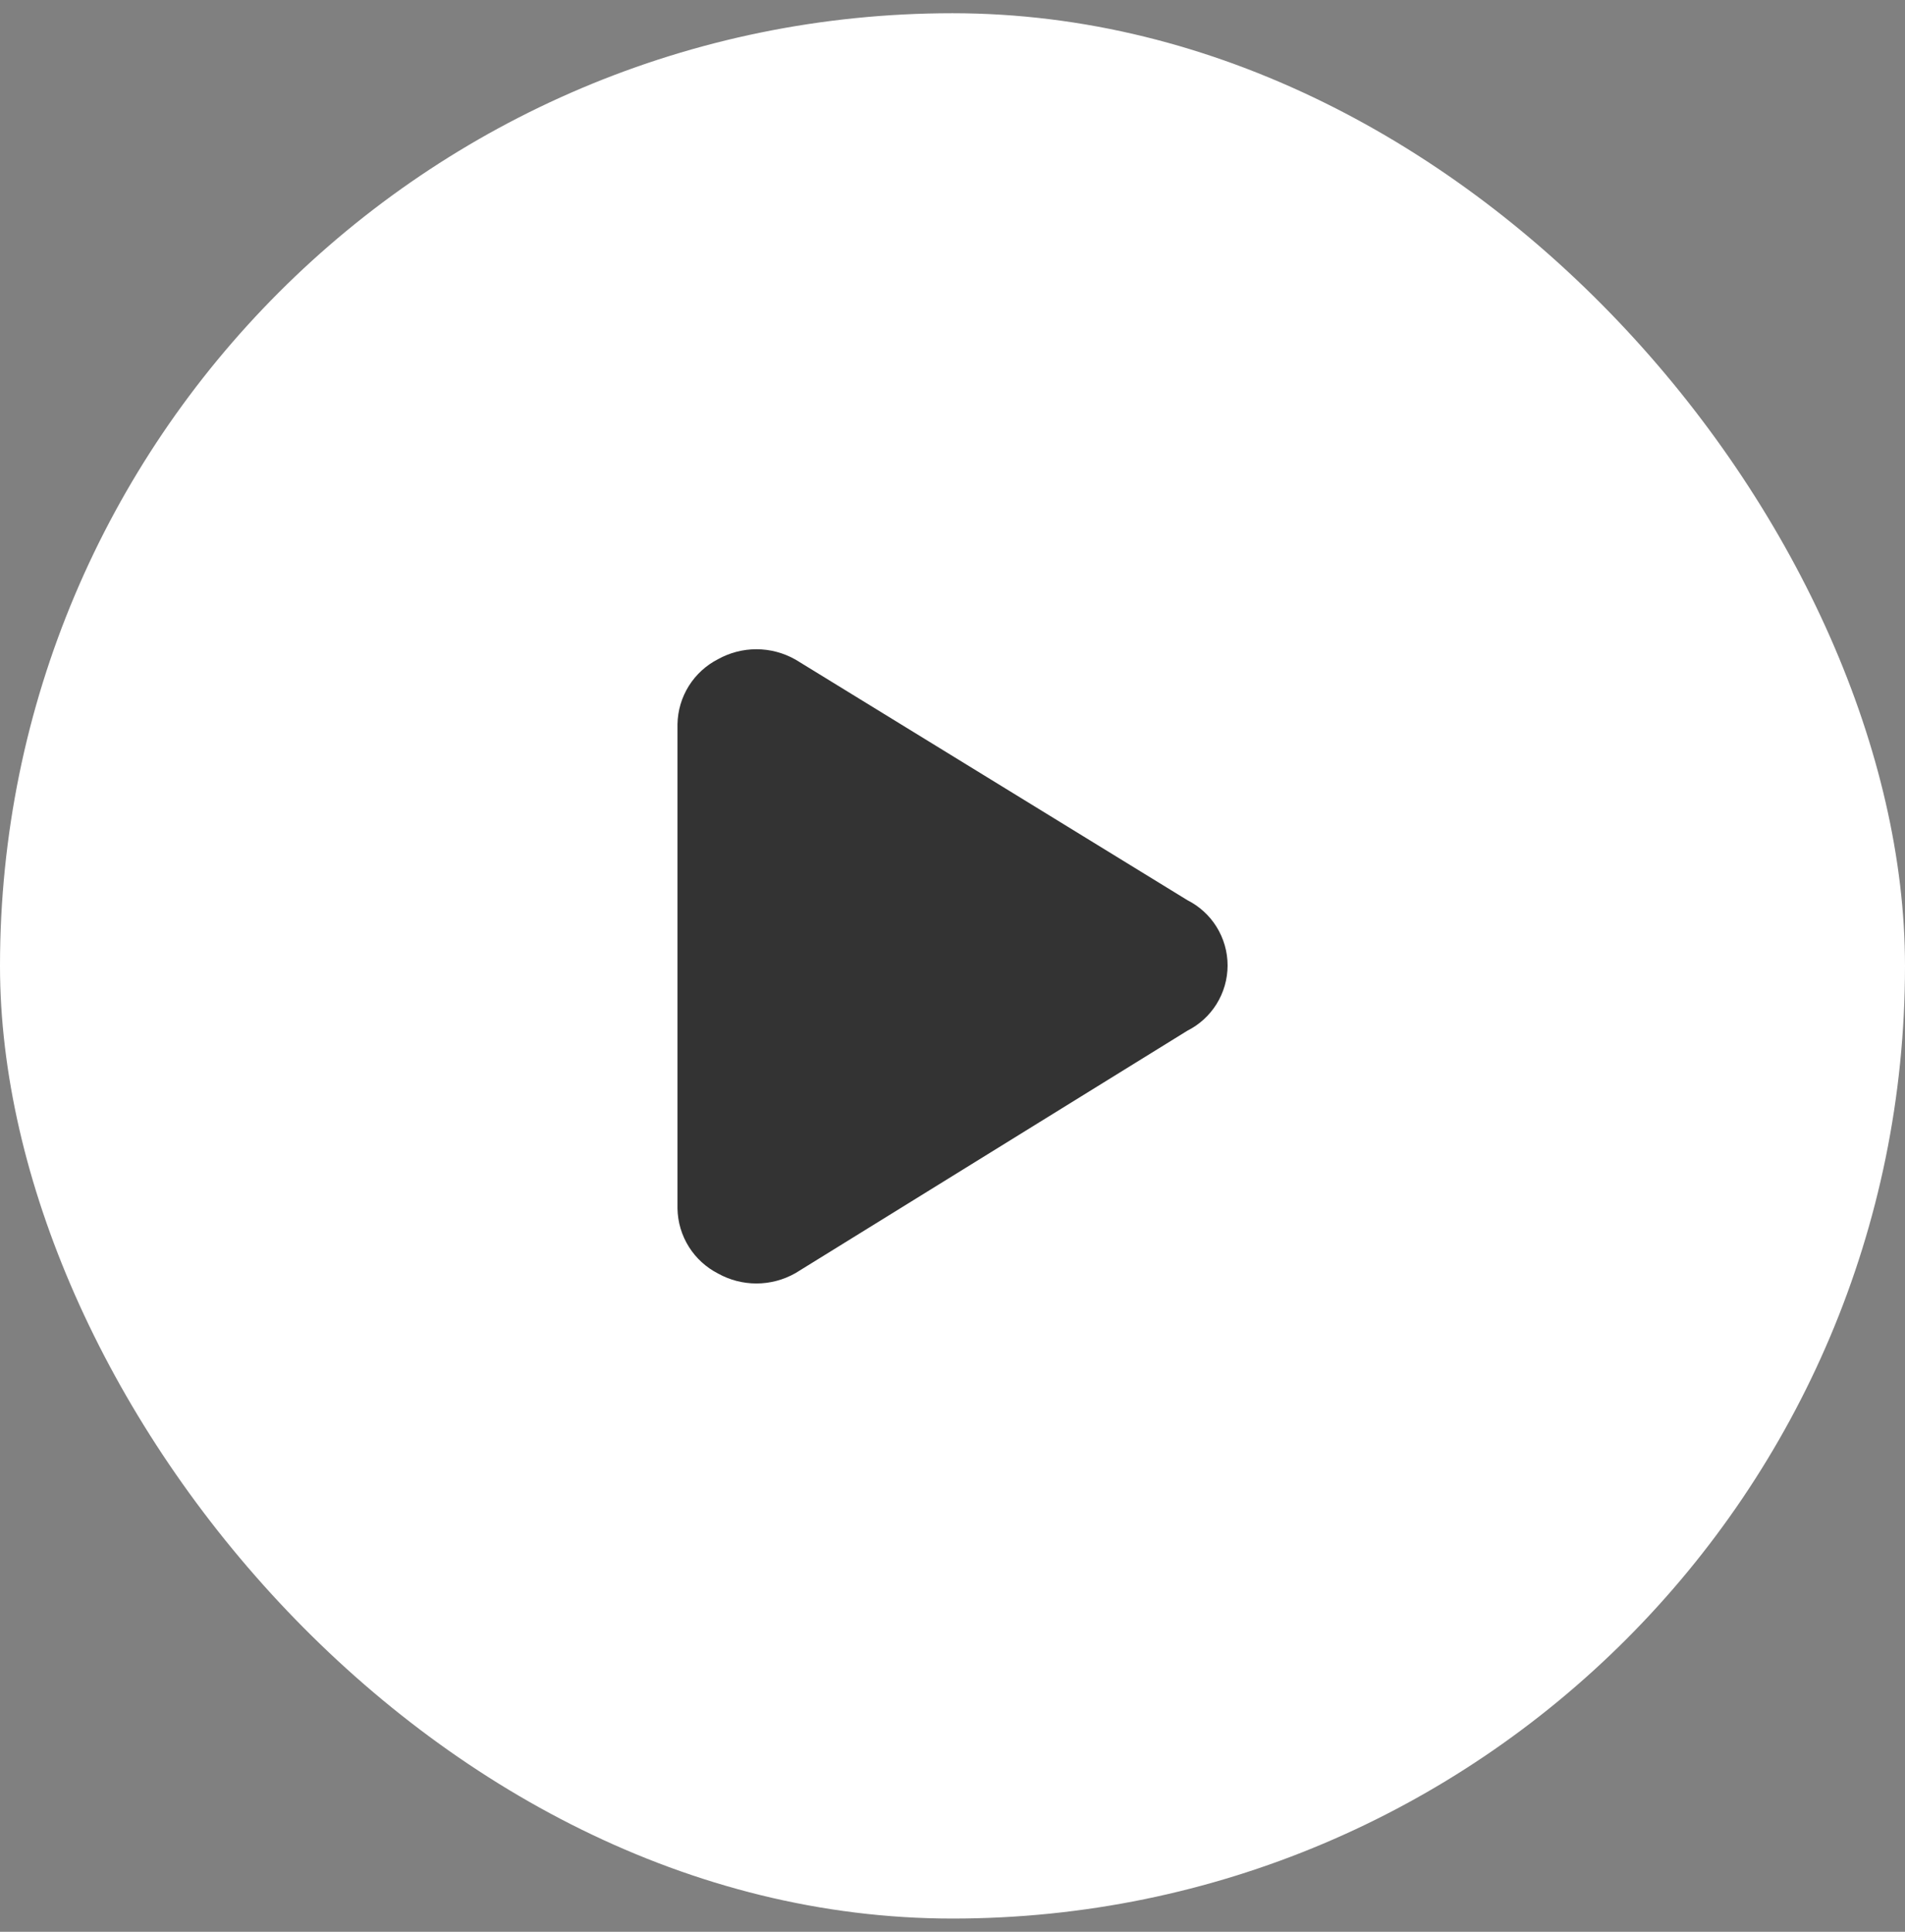
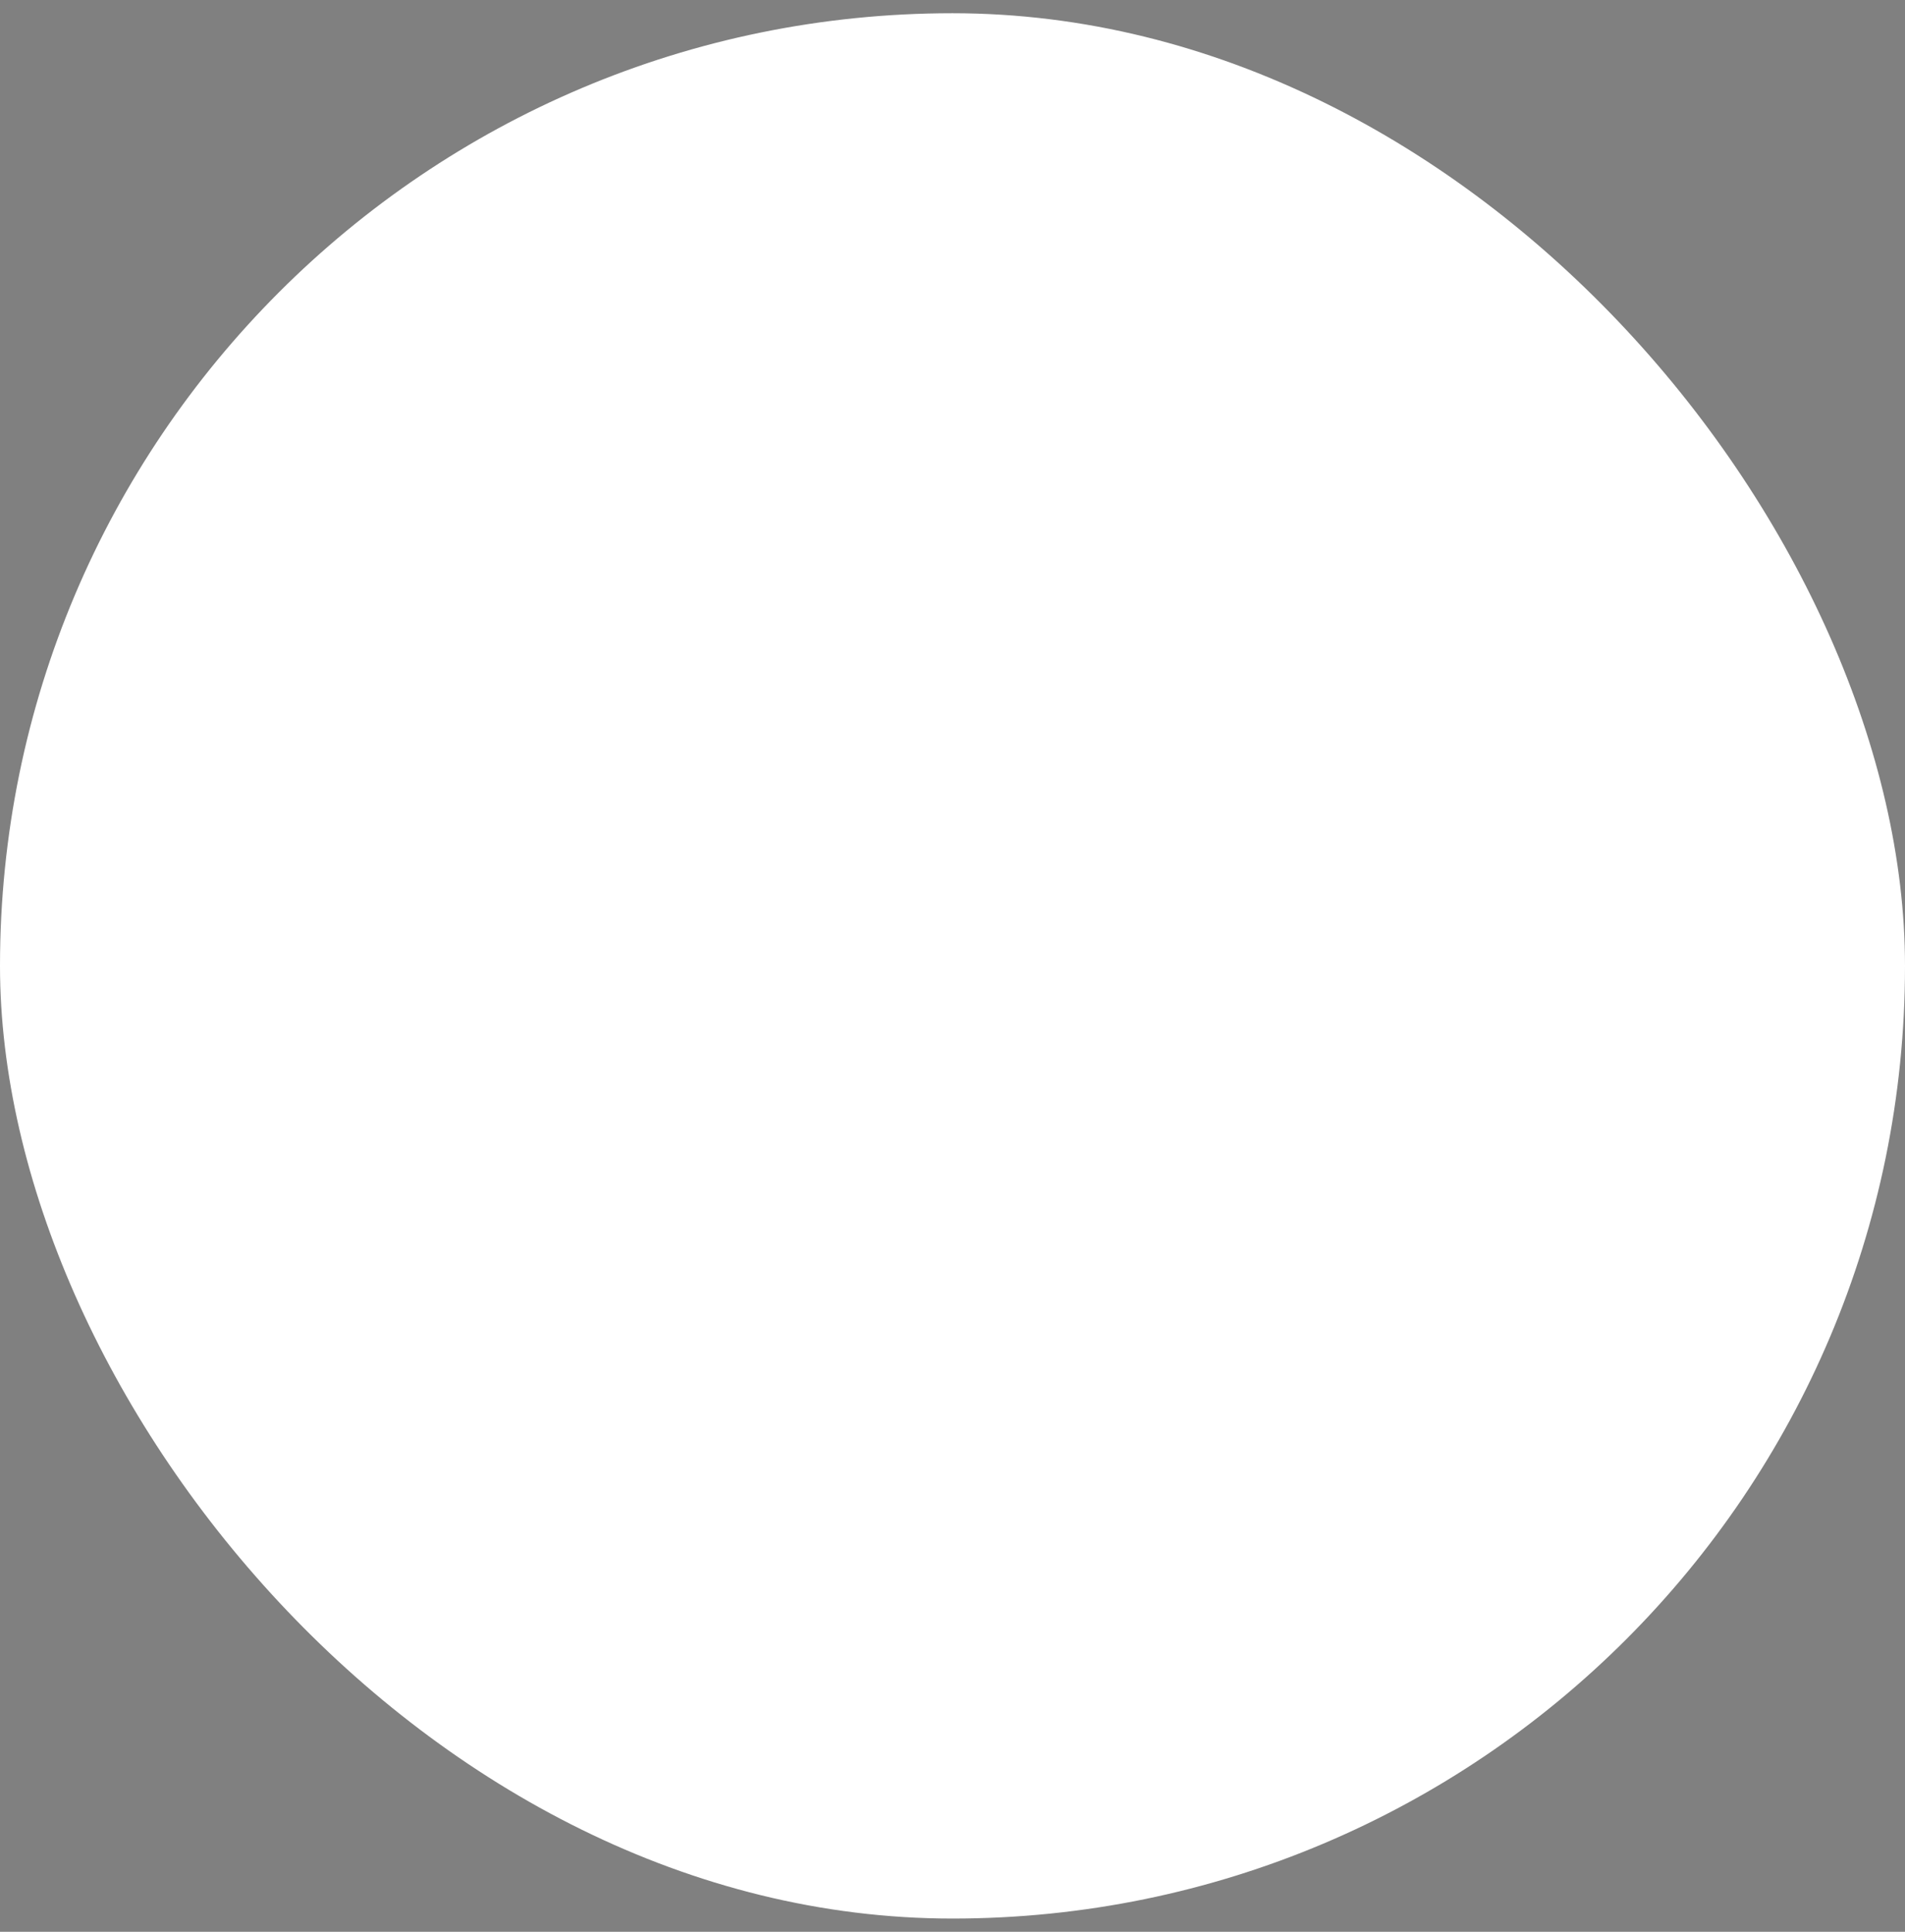
<svg xmlns="http://www.w3.org/2000/svg" width="72" height="73" viewBox="0 0 72 73" fill="none">
  <rect x="0" y="0" width="72" height="73" fill="#808080" stroke="none" />
  <rect y="0.5" width="72" height="72" rx="36" fill="white" />
  <g clip-path="url(#clip0_952_15765)">
    <path fill-rule="evenodd" clip-rule="evenodd" d="M28.588 24.534C28.081 24.534 27.583 24.663 27.14 24.909C26.689 25.139 26.308 25.487 26.038 25.915C25.764 26.35 25.615 26.852 25.606 27.365L25.606 27.38V45.654L25.606 45.669C25.615 46.183 25.764 46.685 26.038 47.119C26.308 47.548 26.689 47.895 27.14 48.126C27.583 48.372 28.081 48.501 28.588 48.501C29.103 48.501 29.608 48.368 30.056 48.115C30.066 48.109 30.075 48.104 30.085 48.098L44.879 38.948C45.328 38.722 45.706 38.377 45.974 37.951C46.25 37.511 46.397 37.002 46.397 36.483C46.397 35.964 46.25 35.455 45.974 35.015C45.706 34.588 45.327 34.244 44.878 34.017L30.083 24.935C30.074 24.93 30.065 24.925 30.056 24.92C29.608 24.667 29.103 24.534 28.588 24.534Z" fill="#333333" />
  </g>
  <defs>
    <clipPath id="clip0_952_15765">
-       <rect width="24" height="24" fill="white" transform="translate(24 24.5)" />
-     </clipPath>
+       </clipPath>
  </defs>
</svg>